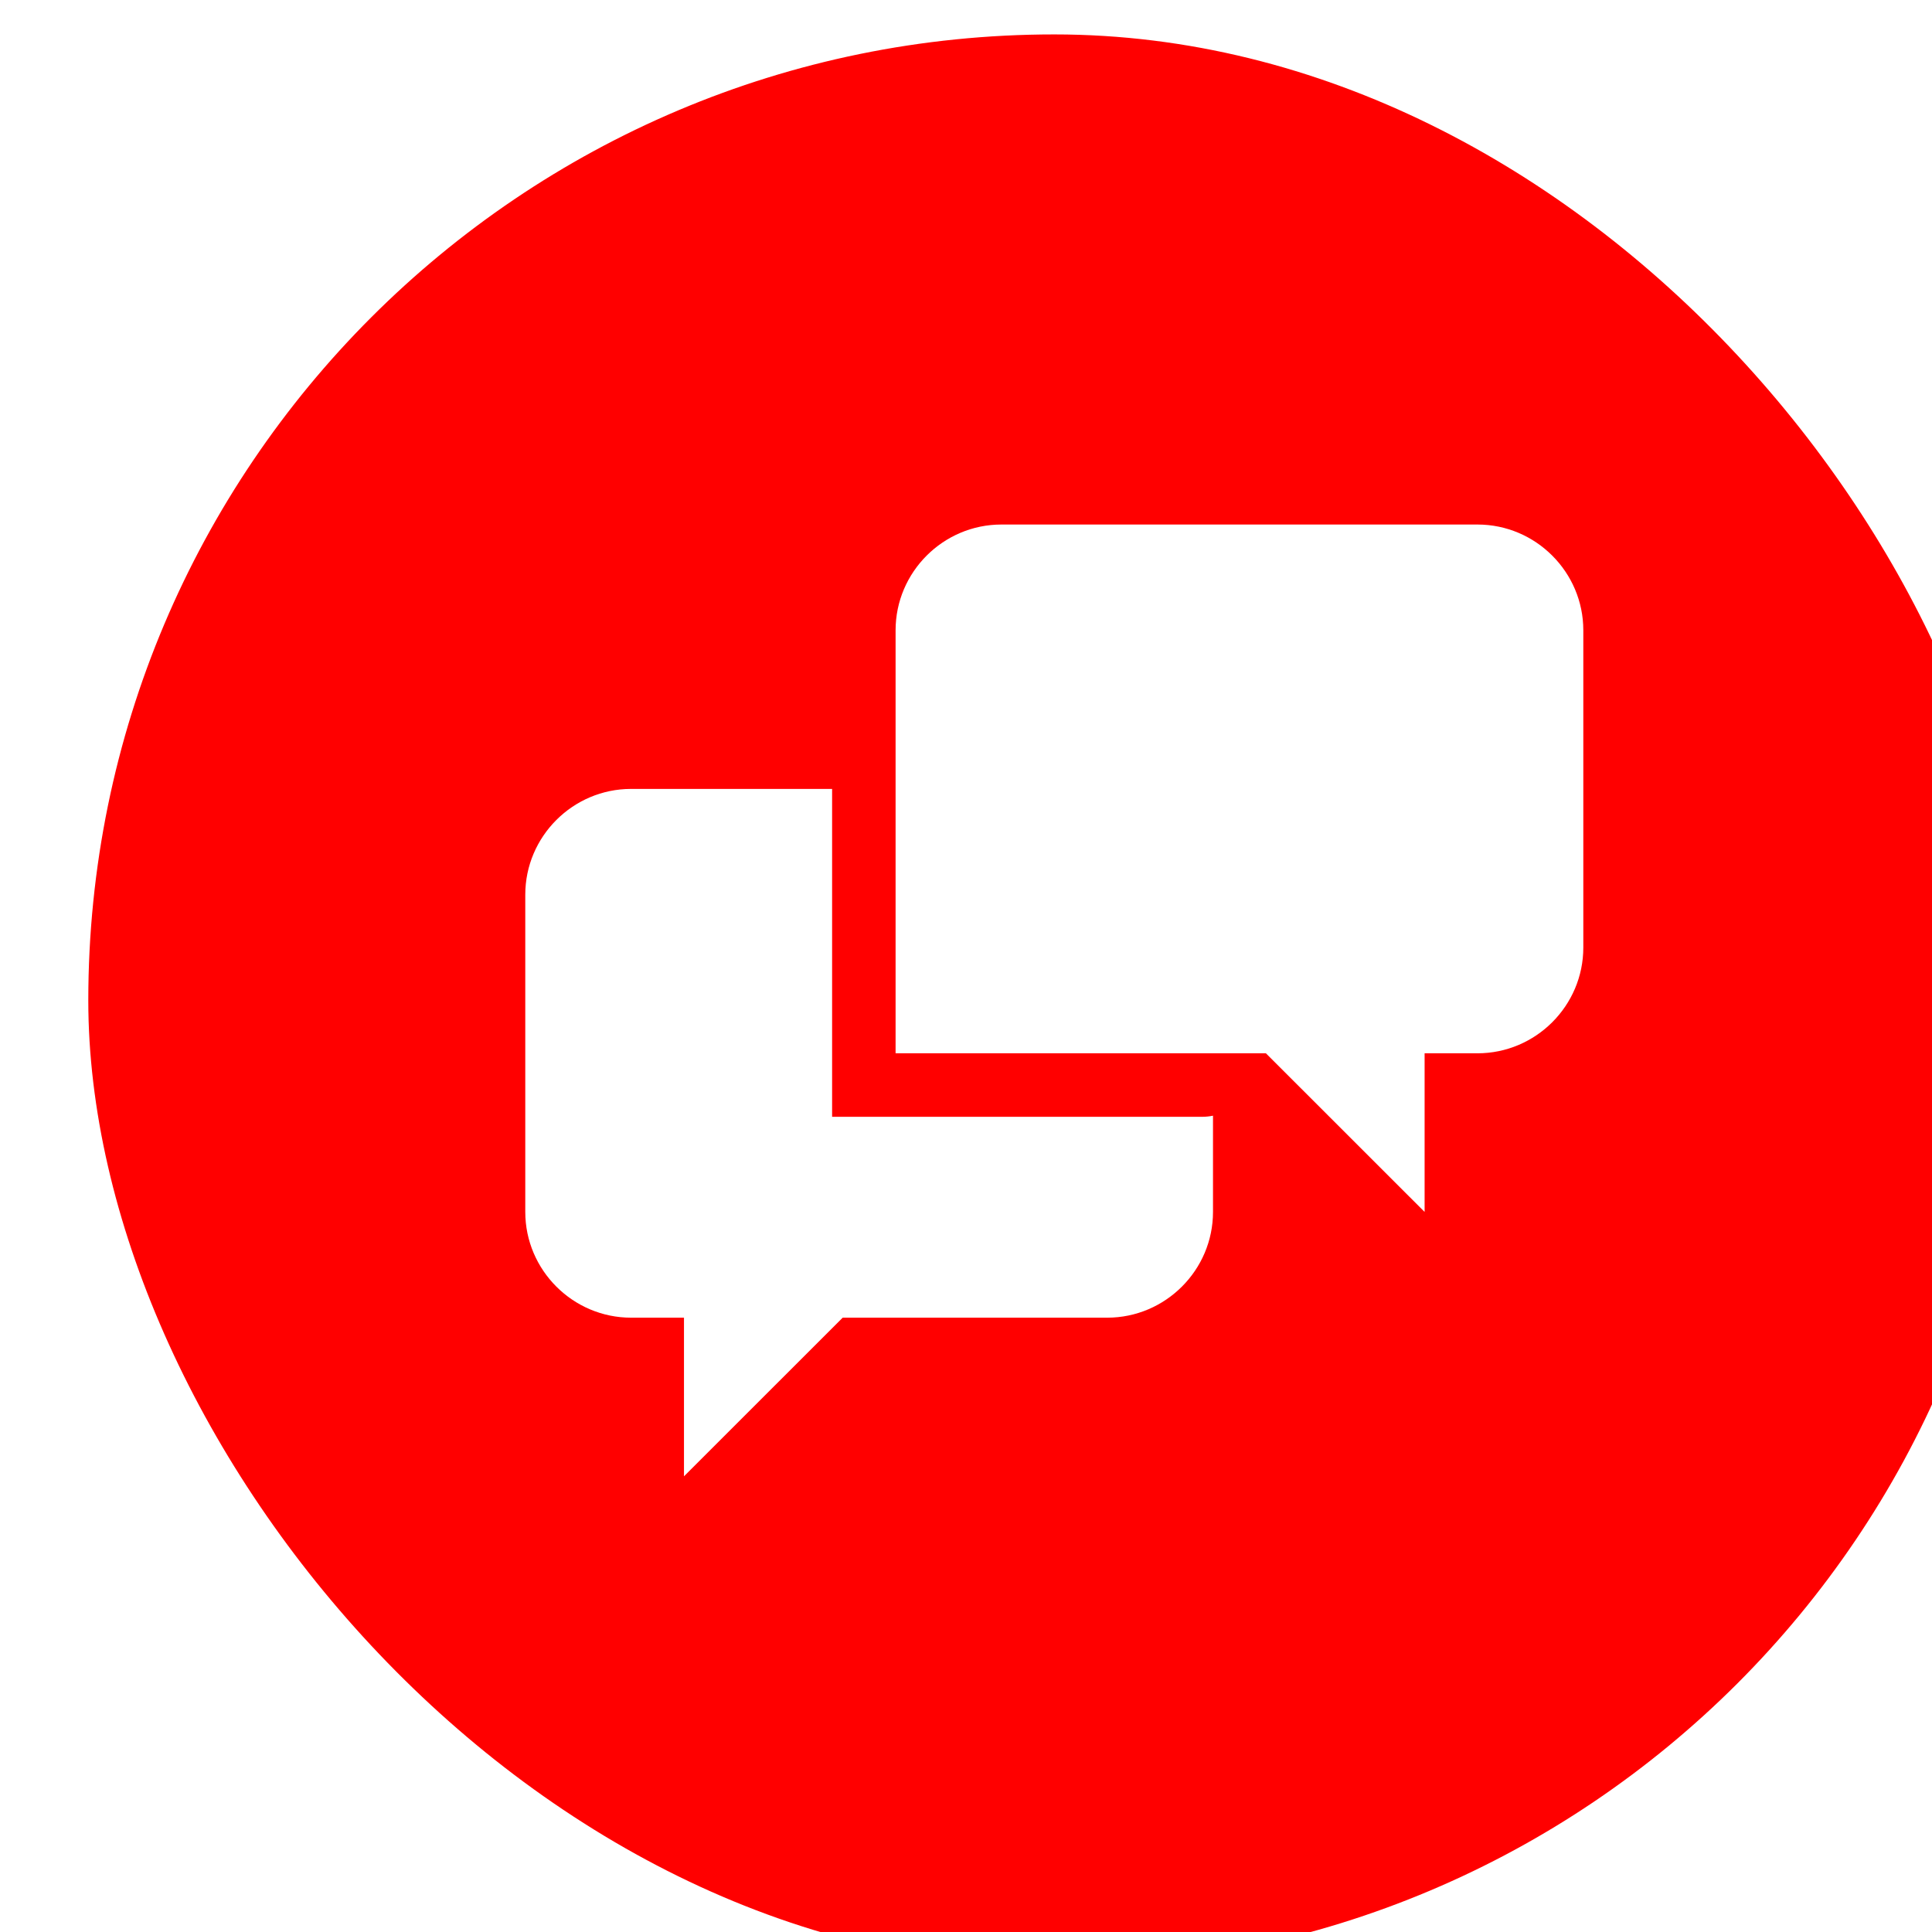
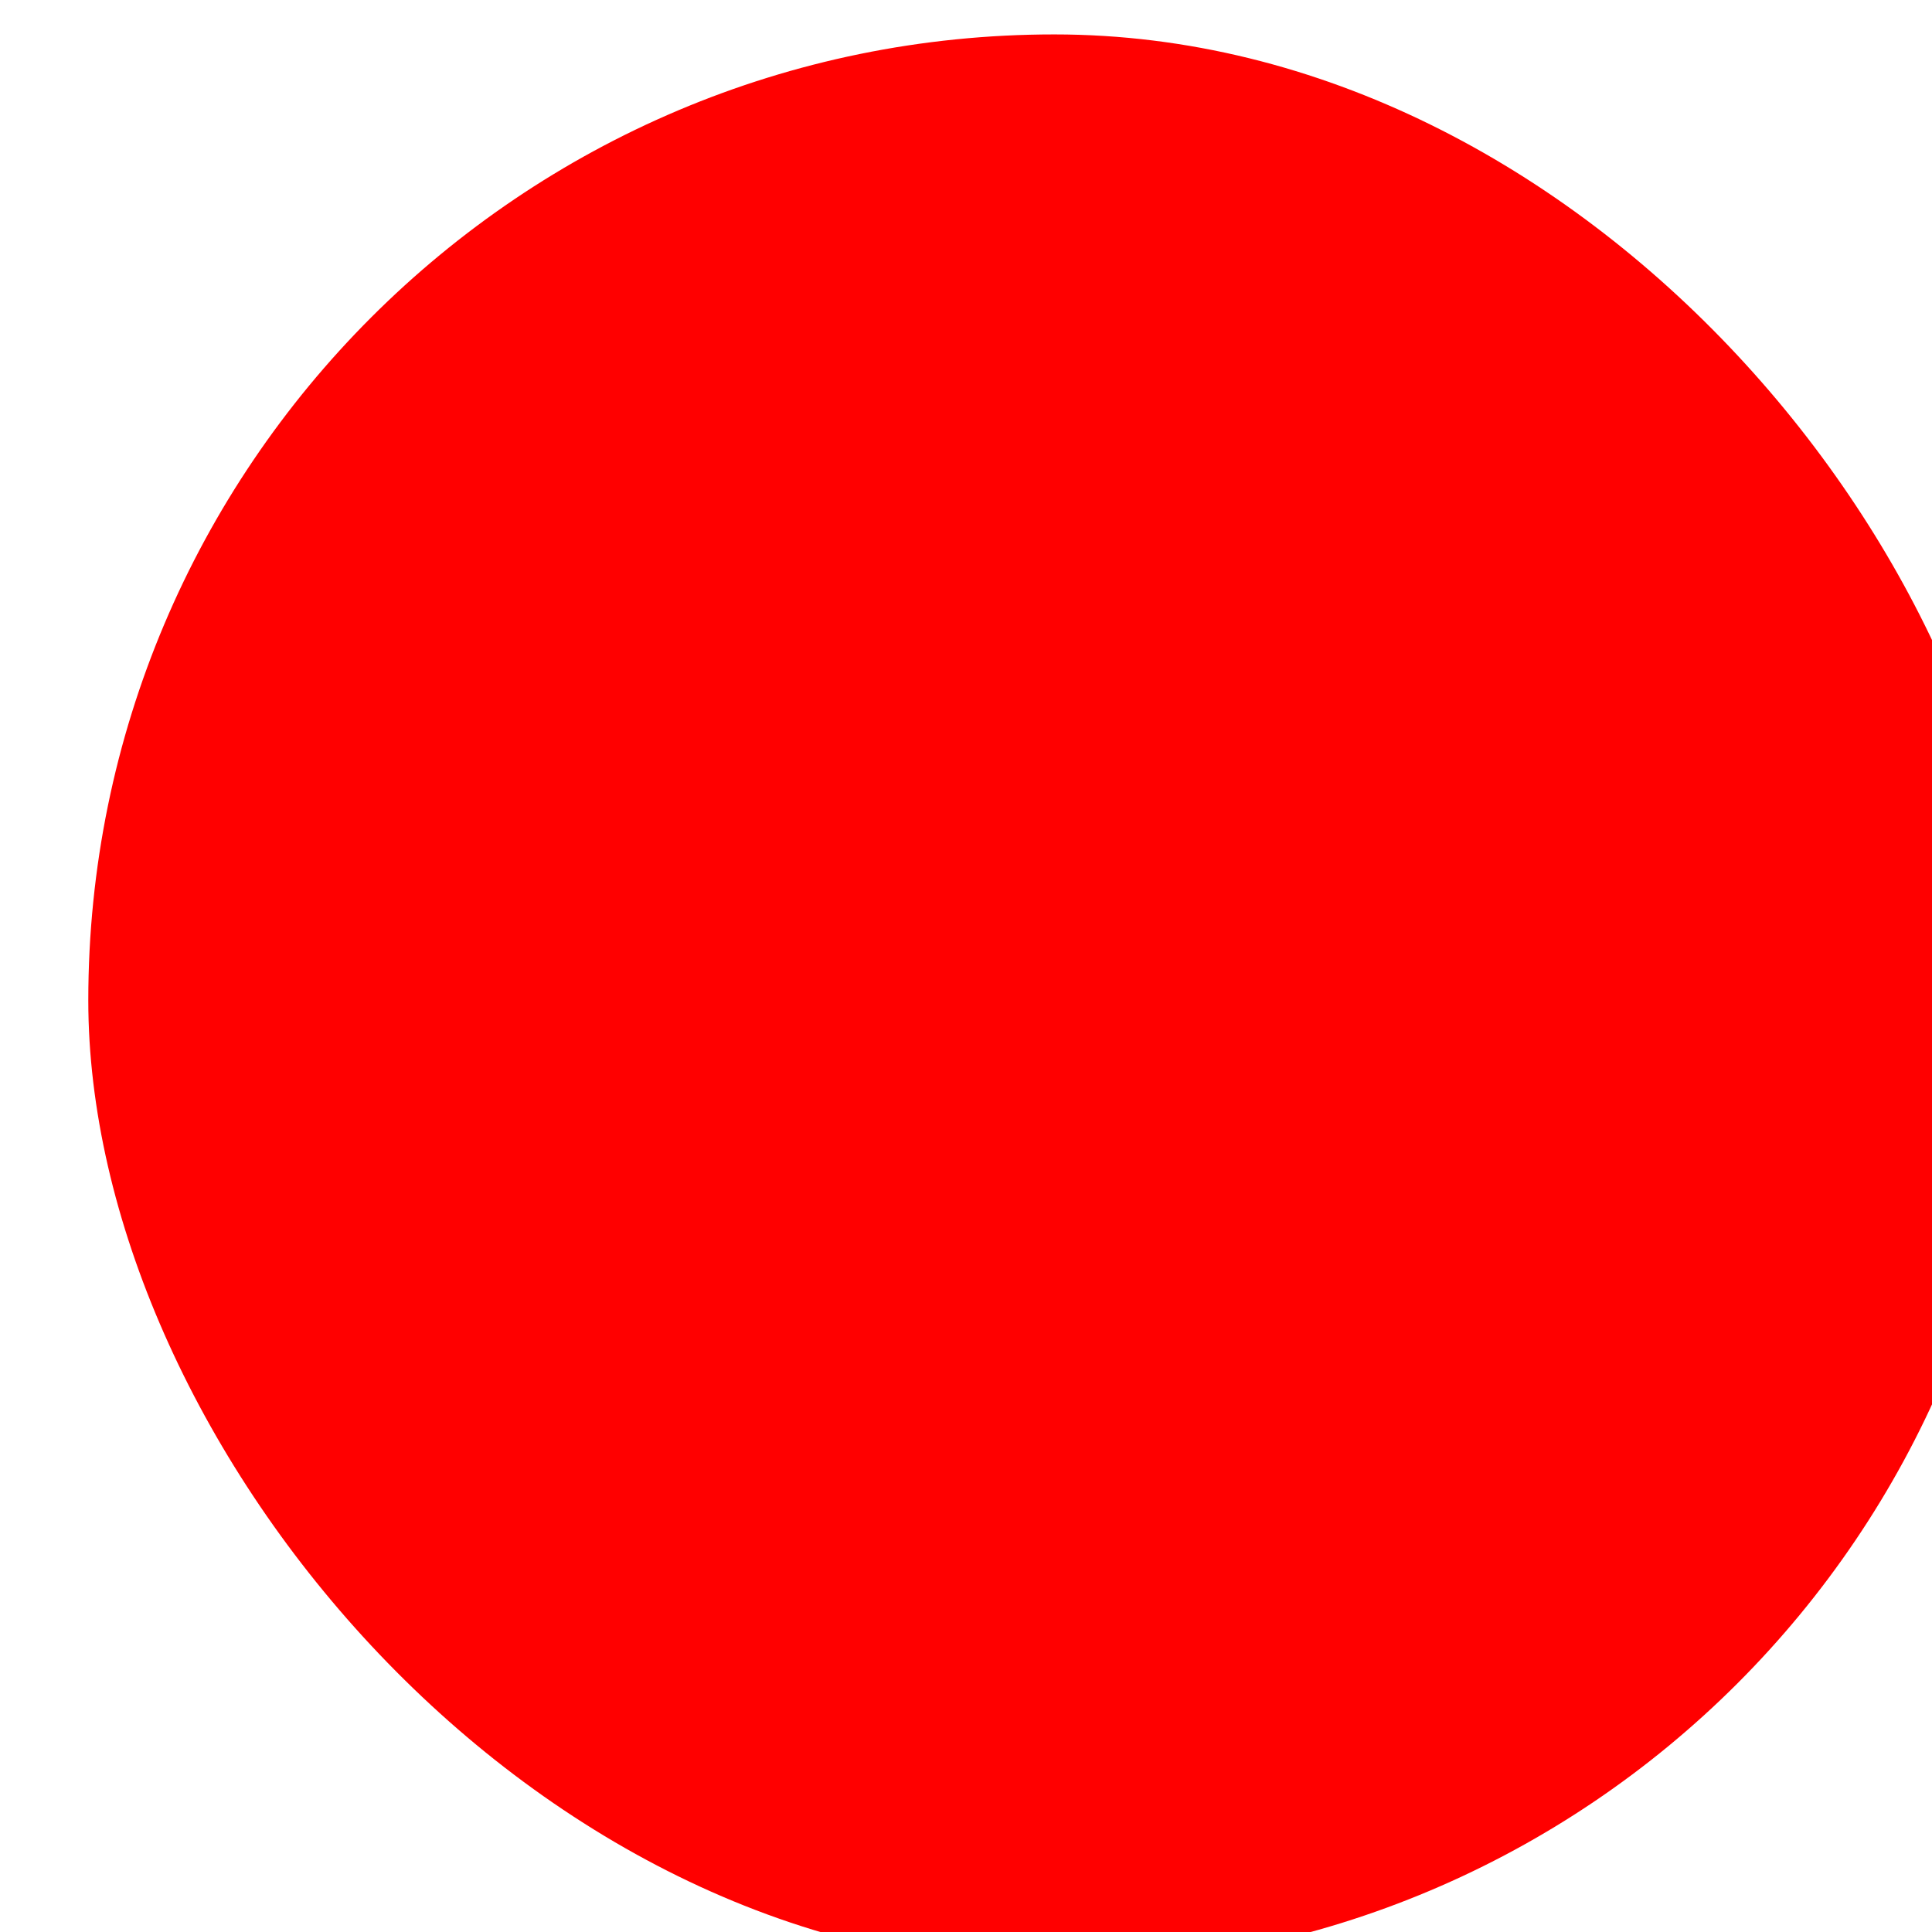
<svg xmlns="http://www.w3.org/2000/svg" width="1291" height="1291" viewBox="0 0 1291 1291" fill="none">
  <g filter="url(#filter0_i_3589_92)">
    <rect width="1291" height="1291" rx="645.5" fill="#FF0000" />
-     <path d="M497.03 723.233V504.167H362.7C323.815 504.167 292 535.967 292 574.833V786.833C292 825.7 323.815 857.5 362.7 857.5H398.05V963.5L504.1 857.5H680.85C719.735 857.5 751.55 825.7 751.55 786.833V722.527C749.224 723.011 746.856 723.259 744.48 723.269H497.03V723.233ZM928.3 327.5H610.15C571.265 327.5 539.45 359.3 539.45 398.167V680.833H786.9L892.95 786.833V680.833H928.3C967.185 680.833 999 649.069 999 610.167V398.167C999 359.3 967.185 327.5 928.3 327.5Z" fill="white" />
  </g>
  <defs>
    <filter id="filter0_i_3589_92" x="0" y="0" width="1350" height="1314" filterUnits="userSpaceOnUse" color-interpolation-filters="sRGB">
      <feFlood flood-opacity="0" result="BackgroundImageFix" />
      <feBlend mode="normal" in="SourceGraphic" in2="BackgroundImageFix" result="shape" />
      <feColorMatrix in="SourceAlpha" type="matrix" values="0 0 0 0 0 0 0 0 0 0 0 0 0 0 0 0 0 0 127 0" result="hardAlpha" />
      <feOffset dx="59" dy="23" />
      <feGaussianBlur stdDeviation="50" />
      <feComposite in2="hardAlpha" operator="arithmetic" k2="-1" k3="1" />
      <feColorMatrix type="matrix" values="0 0 0 0 0 0 0 0 0 0 0 0 0 0 0 0 0 0 0.33 0" />
      <feBlend mode="normal" in2="shape" result="effect1_innerShadow_3589_92" />
    </filter>
  </defs>
</svg>